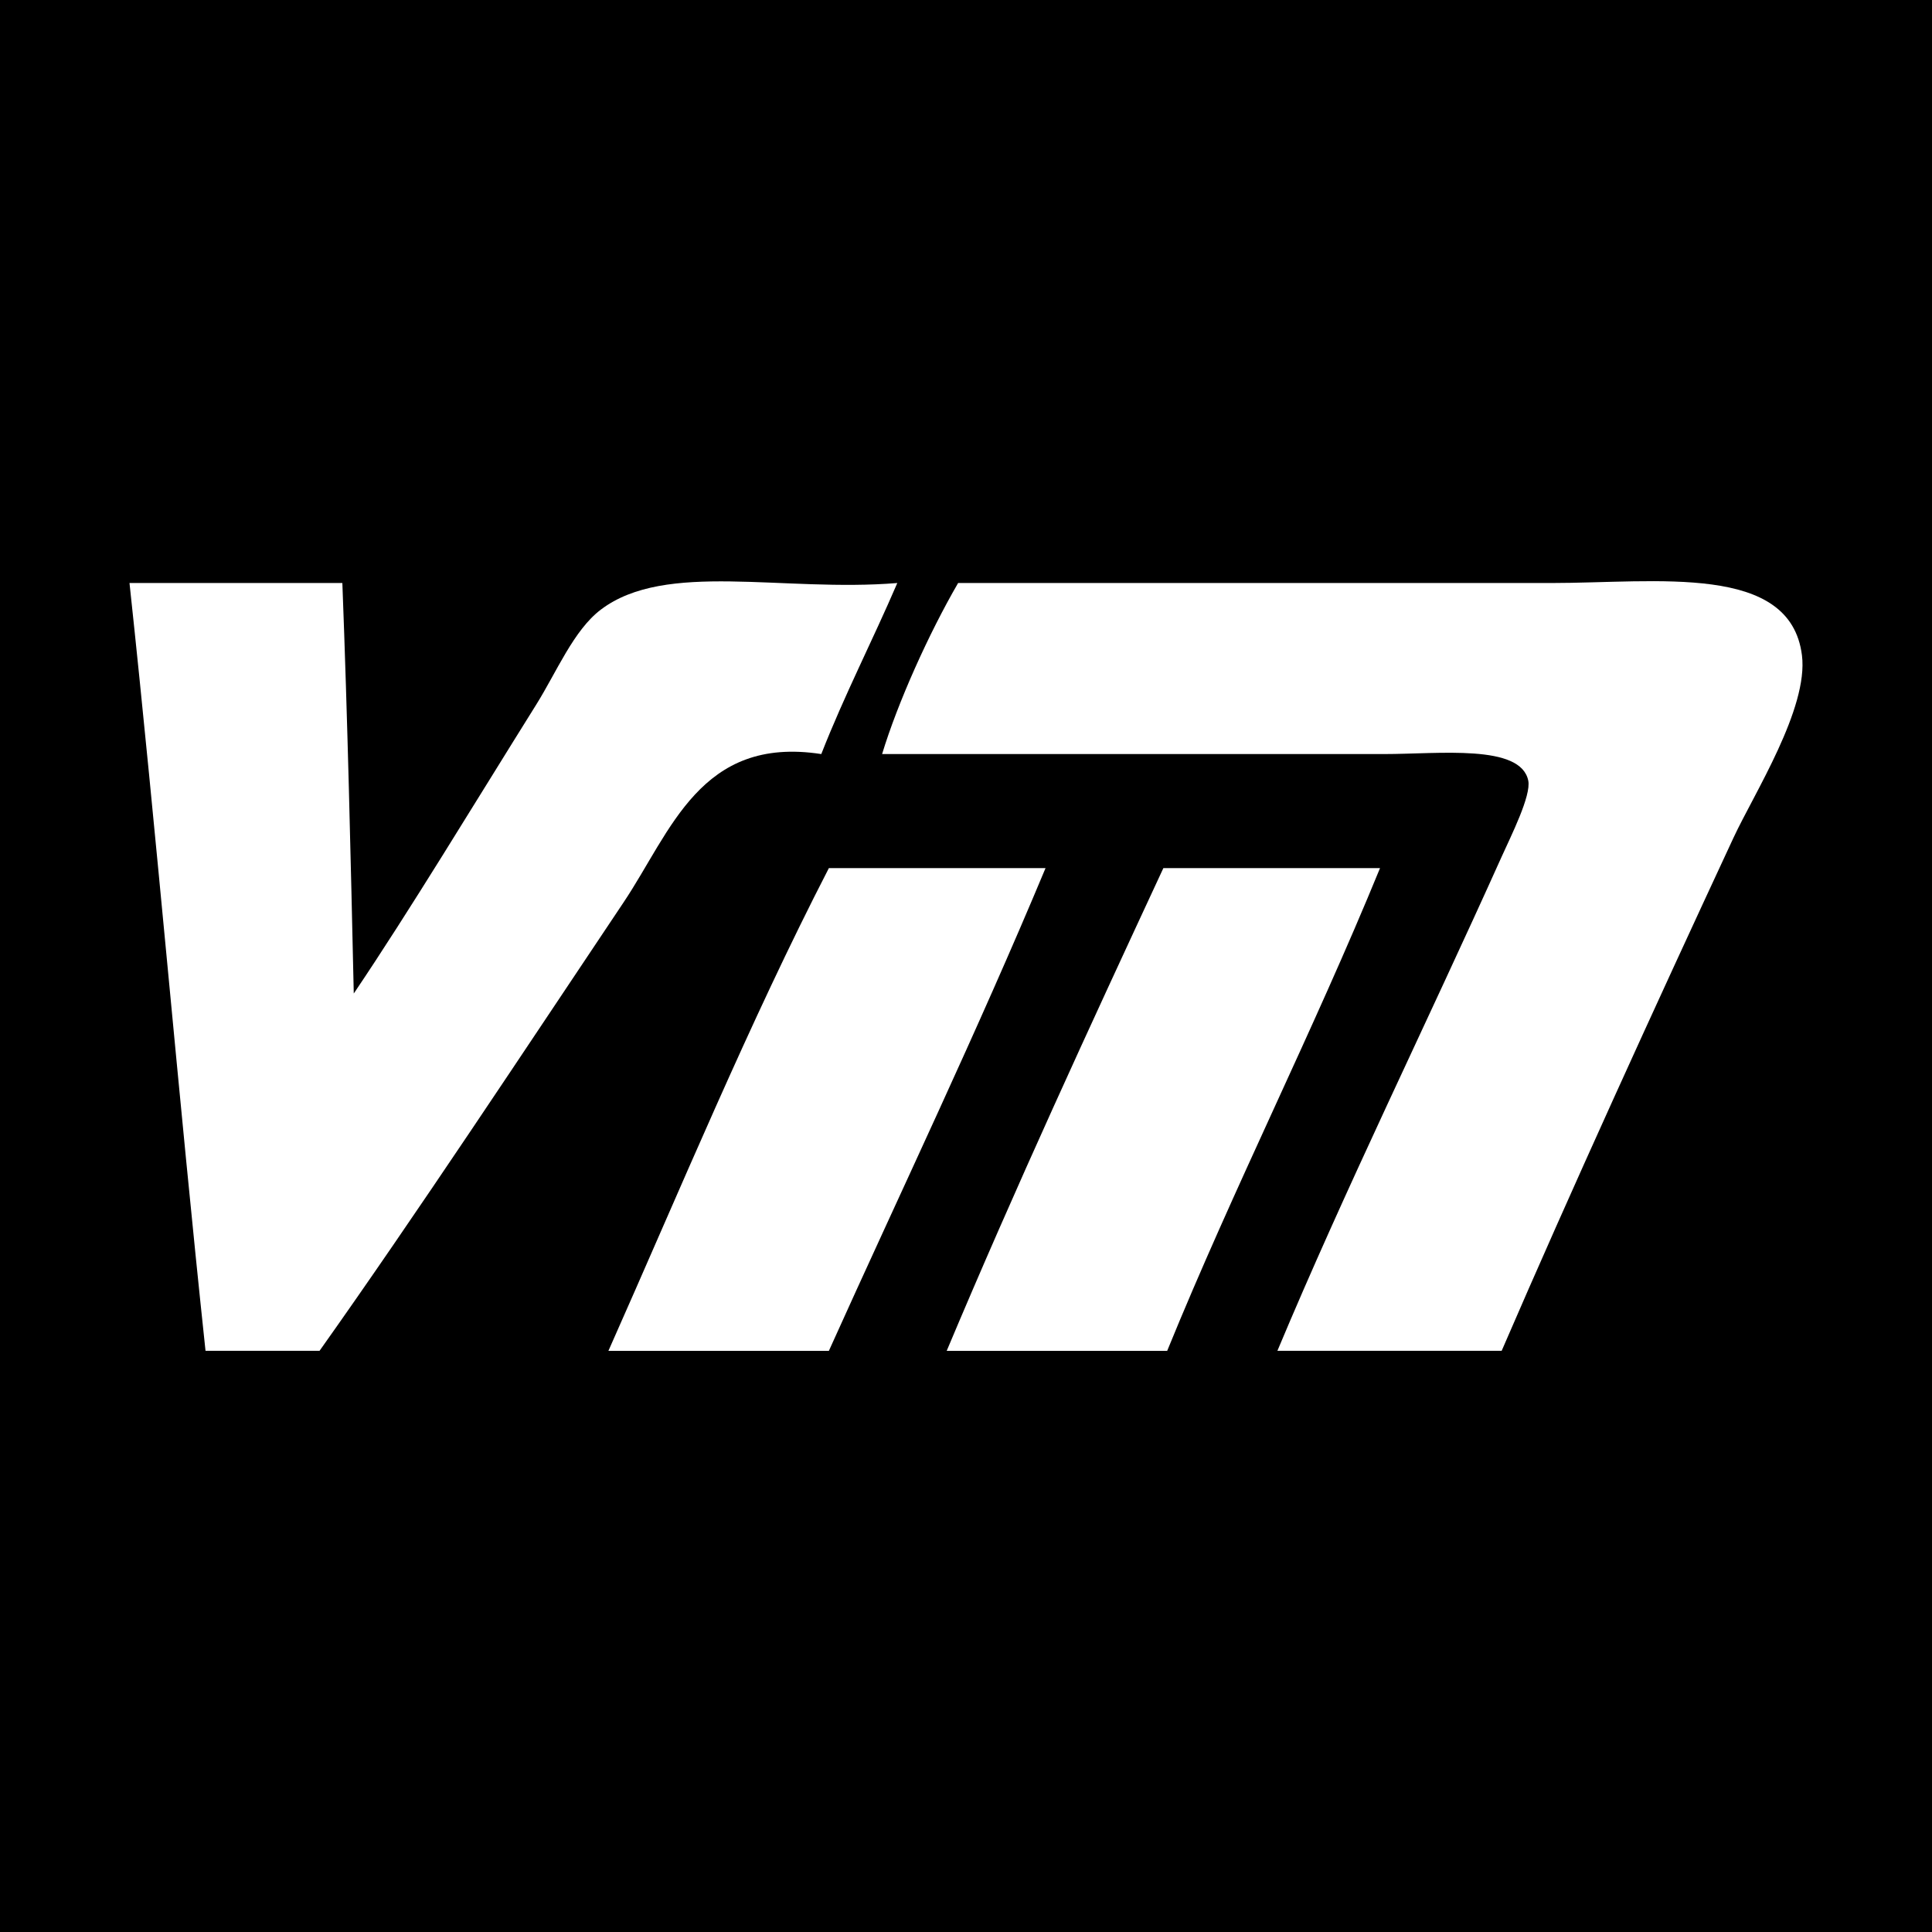
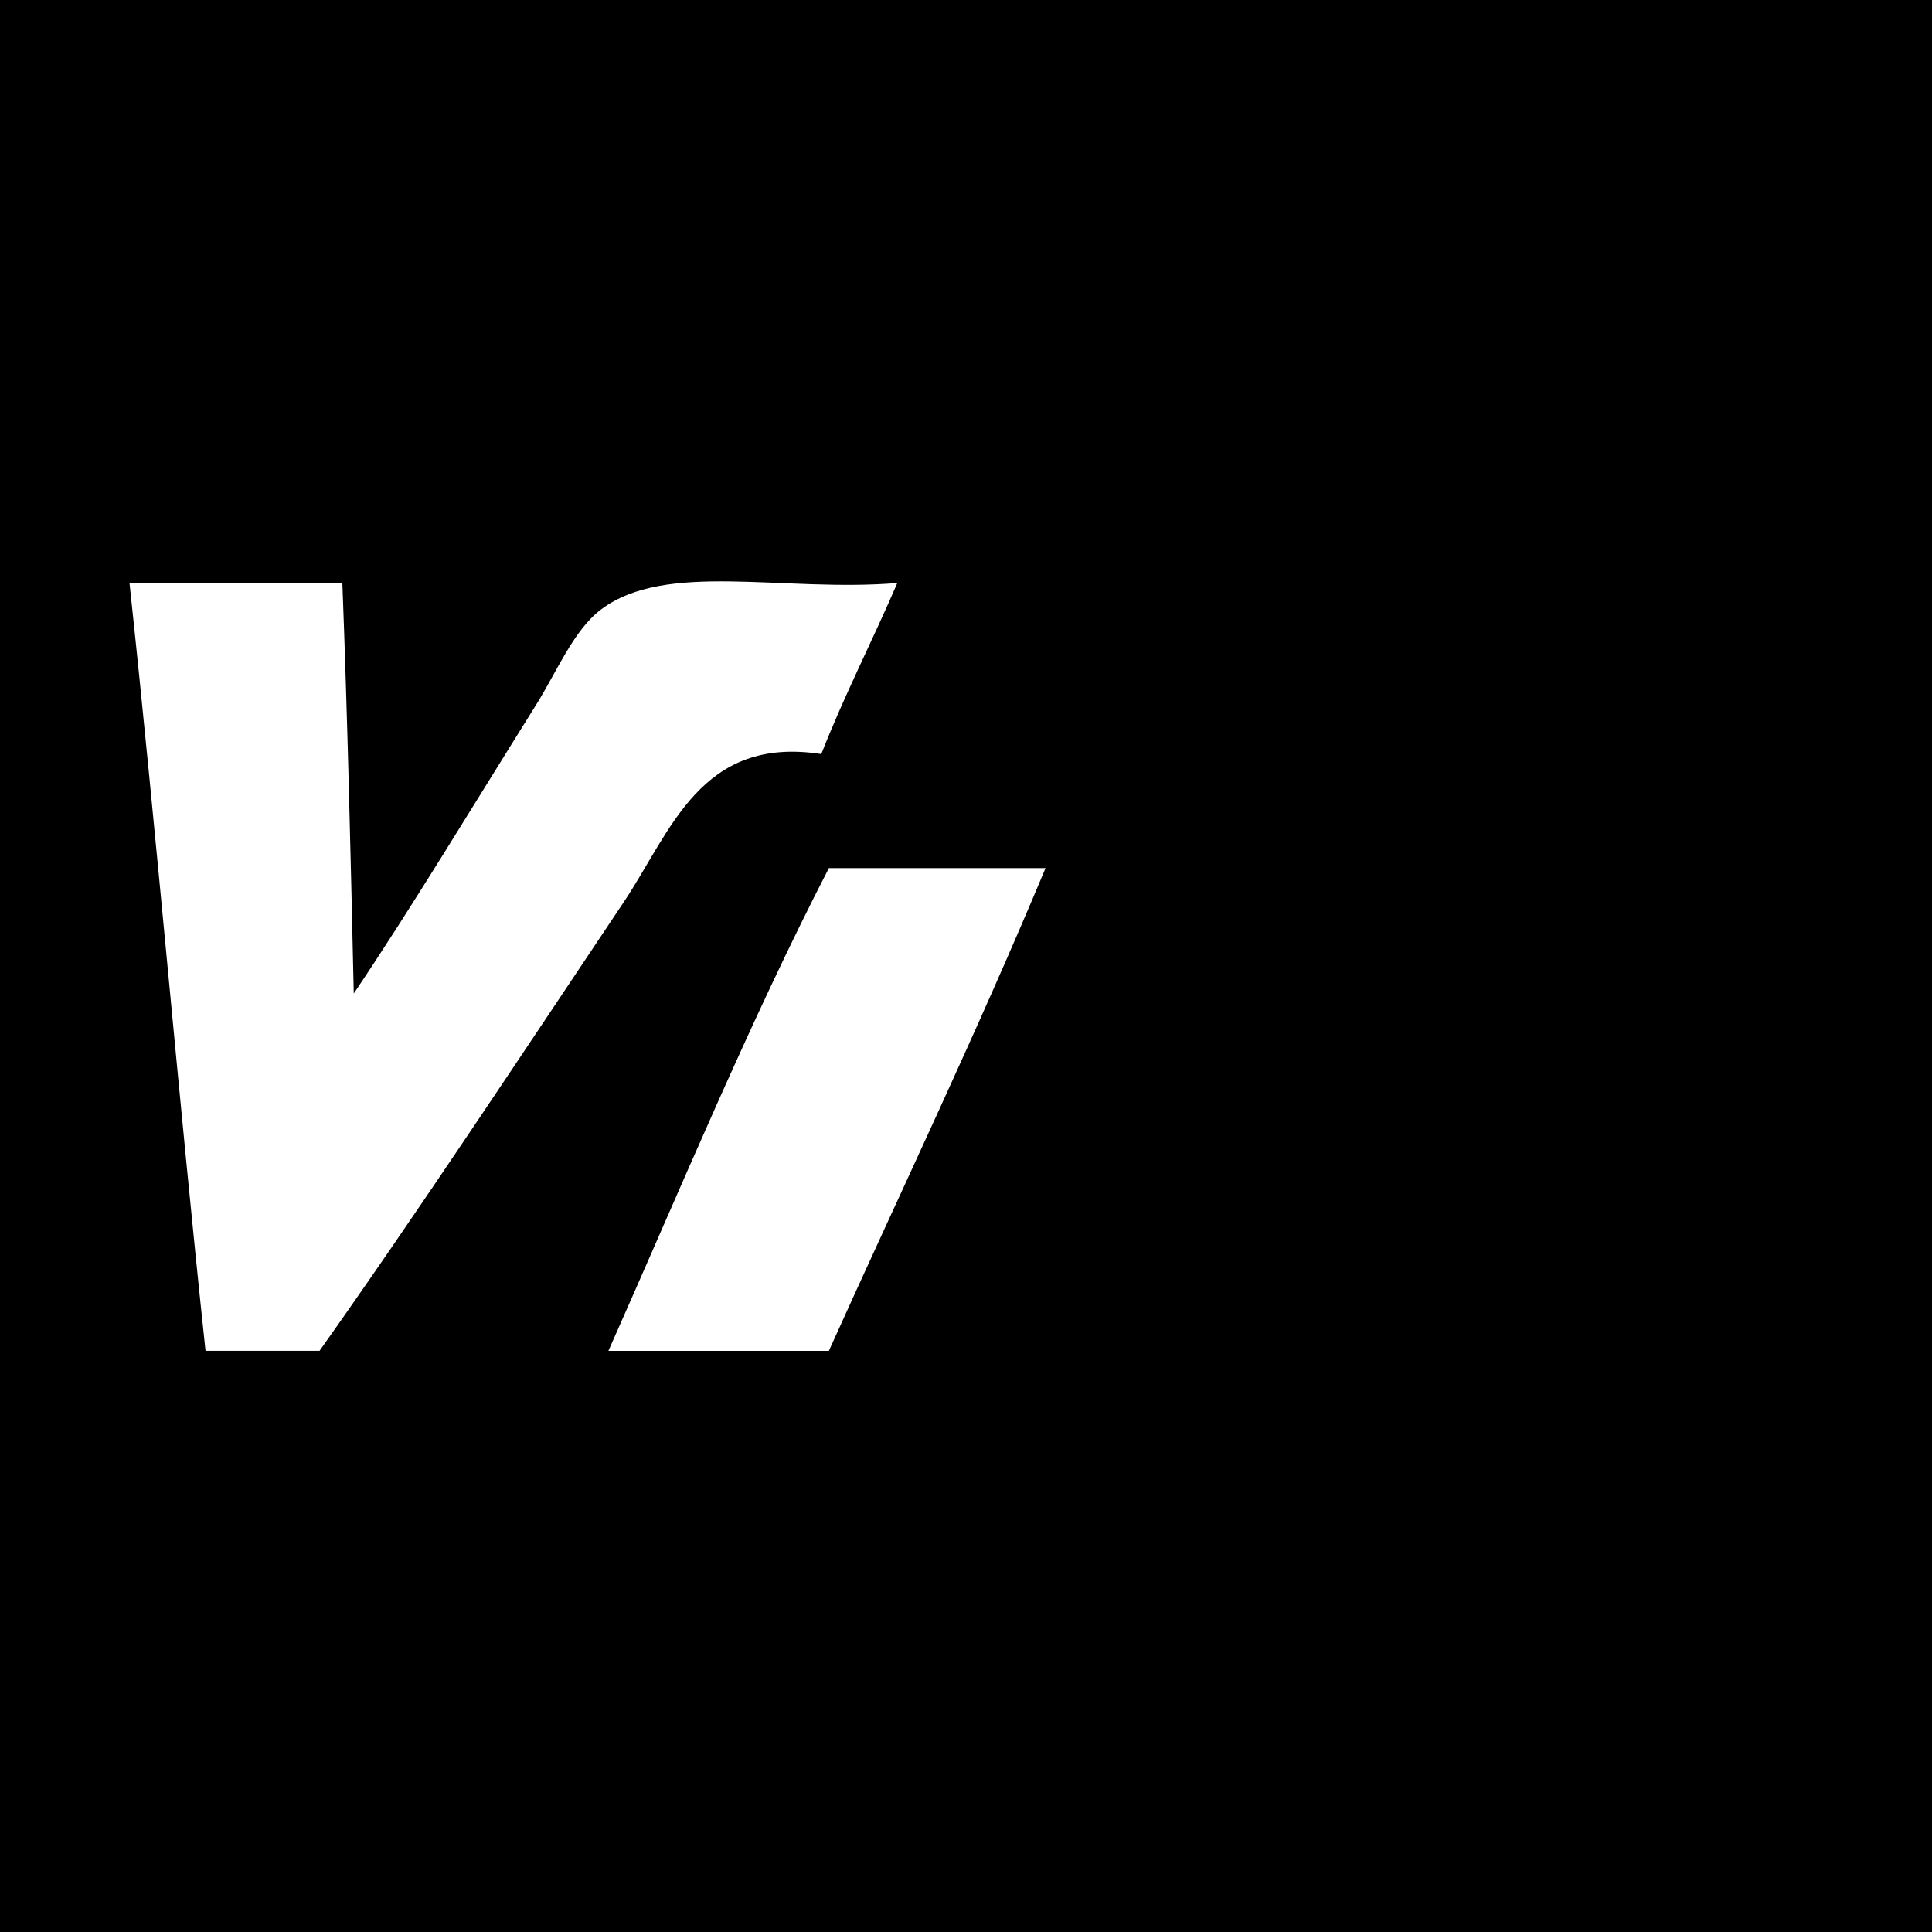
<svg xmlns="http://www.w3.org/2000/svg" version="1.1" id="Layer_1" x="0px" y="0px" width="192px" height="192px" viewBox="0 0 192 192" enable-background="new 0 0 192 192" xml:space="preserve">
-   <polygon display="none" fill="#4450A2" points="96.523,150.073 37.709,187.07 53.859,119.527 0.432,68.603 69.765,69.461   95.493,4.929 122.184,69.079 191.568,67.205 138.775,118.876 155.841,186.277 " />
  <rect width="192" height="192" />
  <g>
</g>
  <g>
    <path fill-rule="evenodd" clip-rule="evenodd" fill="#FFFFFF" d="M34.023,57.94c0.515,13.461,0.827,27.125,1.134,40.795   c5.537-8.205,11.959-18.836,18.131-28.708c2.031-3.247,3.721-7.399,6.422-9.443c6.448-4.881,18.072-1.71,29.463-2.644   c-2.461,5.724-5.25,11.118-7.555,16.998c-12.023-1.852-14.936,7.703-19.643,14.731c-9.773,14.596-20.705,31.166-30.219,44.573   c-3.777,0-7.555,0-11.332,0c-2.691-25.261-4.844-51.061-7.555-76.303C19.92,57.94,26.971,57.94,34.023,57.94z" />
-     <path fill-rule="evenodd" clip-rule="evenodd" fill="#FFFFFF" d="M95.216,57.94c18.015,0,39.483,0,58.927,0   c10.537,0,23.775-1.998,24.932,7.177c0.664,5.277-4.756,13.739-6.8,18.132c-7.899,16.98-16.106,34.941-23.042,50.994   c-7.429,0-14.857,0-22.287,0c6.784-16.192,14.76-32.363,22.287-49.105c0.926-2.06,2.947-6.065,2.645-7.555   c-0.746-3.665-8.854-2.645-14.354-2.645c-16.549,0-33.822,0-49.862,0C89.219,69.809,92.299,62.966,95.216,57.94z" />
    <path fill-rule="evenodd" clip-rule="evenodd" fill="#FFFFFF" d="M103.905,86.271c-6.824,16.344-14.333,32.004-21.532,47.973   c-7.303,0-14.605,0-21.909,0c7.169-16.125,13.987-32.601,21.909-47.973C89.55,86.271,96.728,86.271,103.905,86.271z" />
-     <path fill-rule="evenodd" clip-rule="evenodd" fill="#FFFFFF" d="M137.146,86.271c-6.697,16.345-14.475,31.609-21.152,47.973   c-7.304,0-14.606,0-21.911,0c6.858-16.312,14.181-32.155,21.532-47.973C122.792,86.271,129.969,86.271,137.146,86.271z" />
  </g>
</svg>